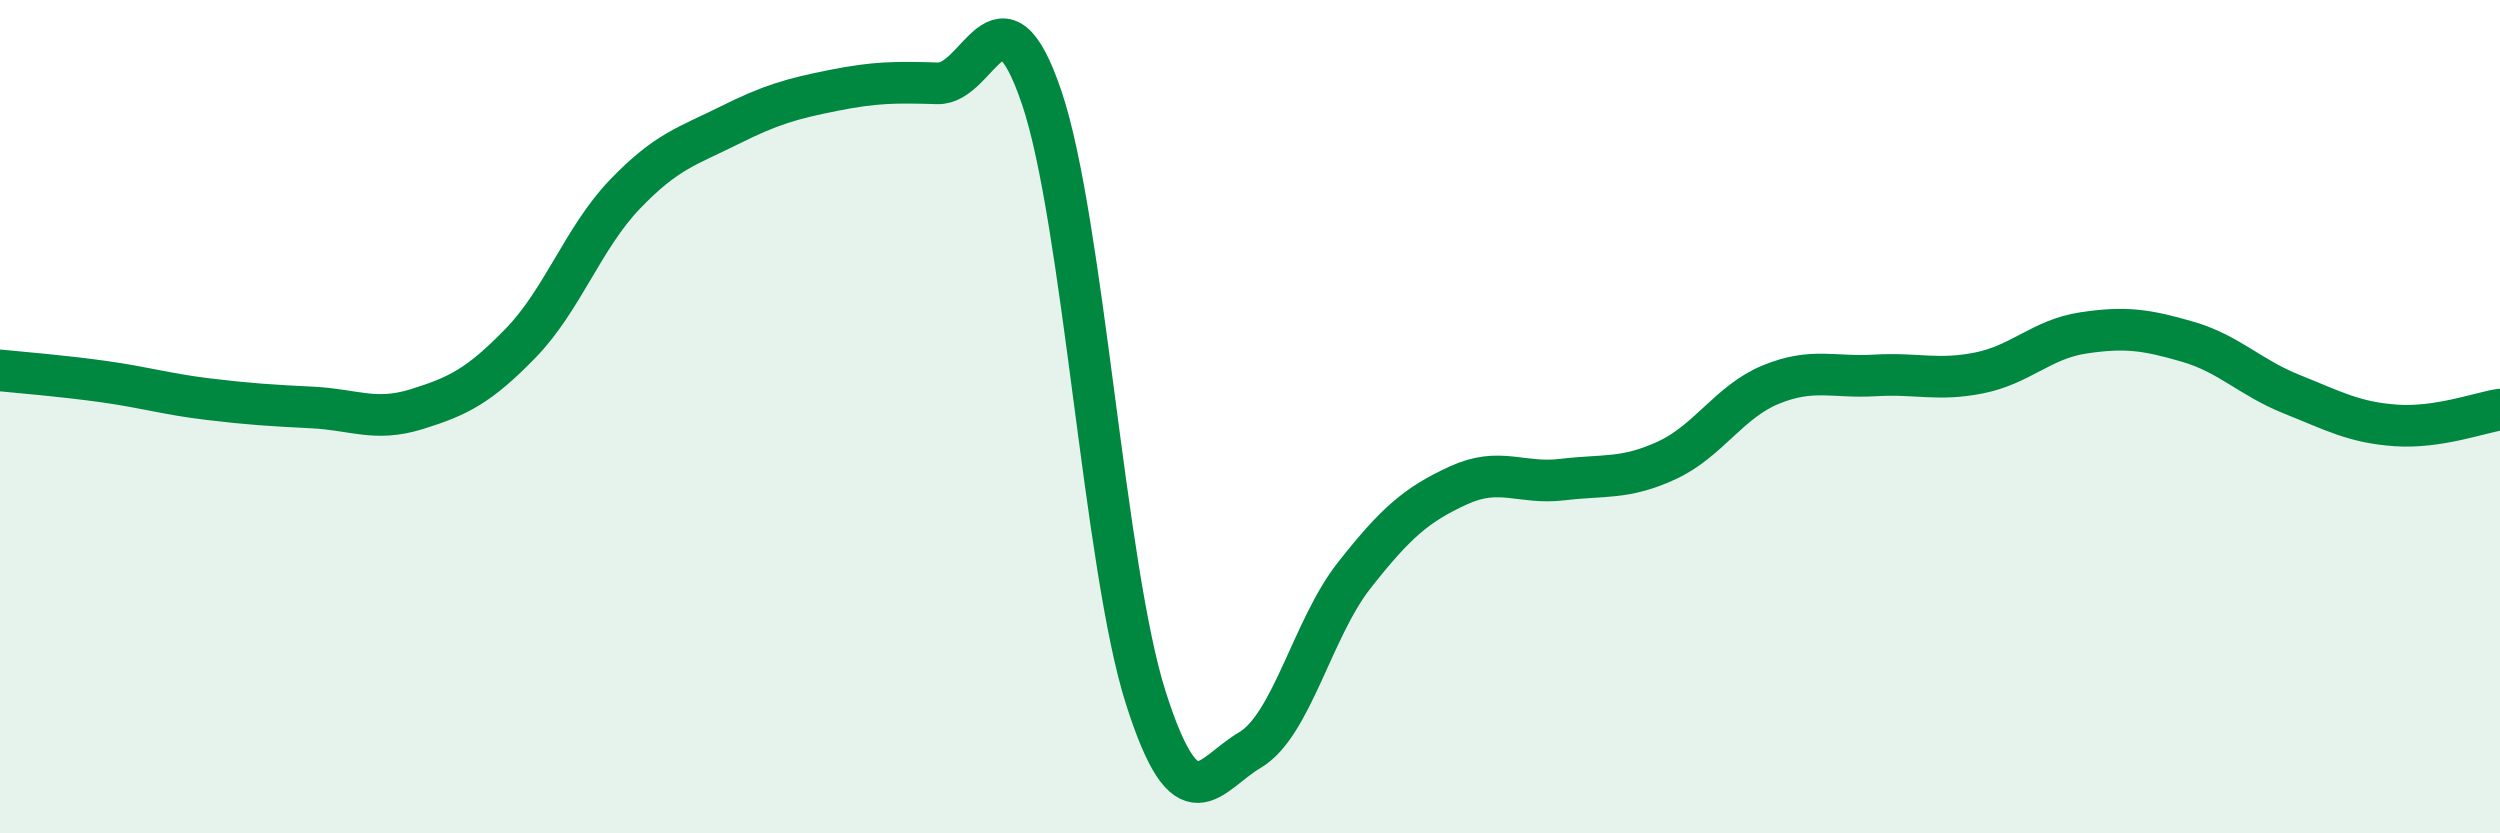
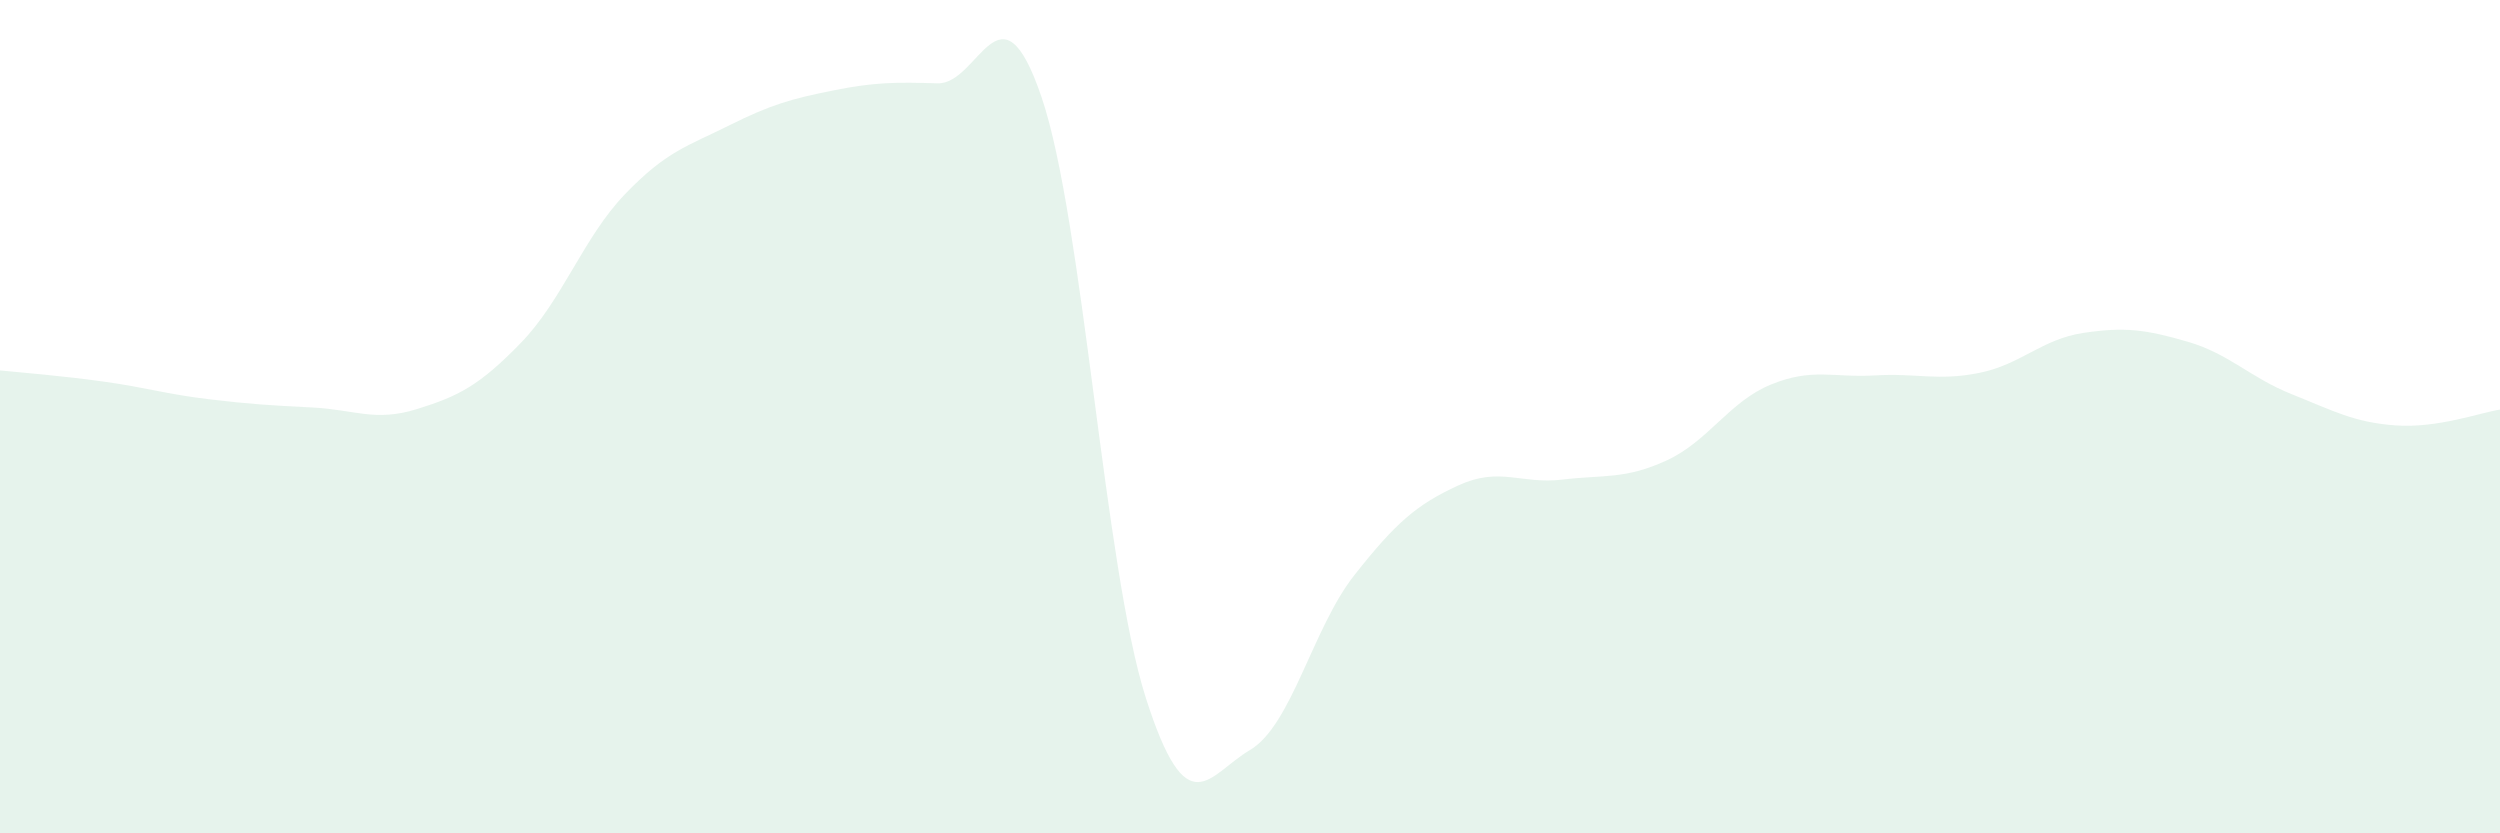
<svg xmlns="http://www.w3.org/2000/svg" width="60" height="20" viewBox="0 0 60 20">
  <path d="M 0,8.89 C 0.5,8.94 1.5,9.02 2.5,9.16 C 3.5,9.3 4,9.46 5,9.58 C 6,9.7 6.5,9.73 7.5,9.78 C 8.5,9.83 9,10.13 10,9.82 C 11,9.51 11.5,9.26 12.5,8.23 C 13.5,7.2 14,5.7 15,4.66 C 16,3.62 16.5,3.51 17.5,3.01 C 18.5,2.51 19,2.37 20,2.17 C 21,1.97 21.5,1.97 22.5,2 C 23.5,2.03 24,-0.61 25,2.34 C 26,5.29 26.5,13.62 27.5,16.75 C 28.5,19.88 29,18.59 30,18 C 31,17.41 31.5,15.08 32.5,13.81 C 33.5,12.54 34,12.11 35,11.65 C 36,11.19 36.5,11.63 37.5,11.51 C 38.5,11.39 39,11.51 40,11.05 C 41,10.59 41.5,9.64 42.5,9.23 C 43.5,8.82 44,9.07 45,9.01 C 46,8.95 46.5,9.15 47.5,8.95 C 48.5,8.75 49,8.14 50,7.99 C 51,7.84 51.5,7.91 52.5,8.2 C 53.5,8.49 54,9.06 55,9.46 C 56,9.86 56.5,10.14 57.5,10.21 C 58.5,10.28 59.5,9.91 60,9.83L60 20L0 20Z" fill="#008740" opacity="0.1" stroke-linecap="round" stroke-linejoin="round" />
-   <path d="M 0,8.89 C 0.5,8.94 1.5,9.02 2.5,9.16 C 3.5,9.3 4,9.46 5,9.58 C 6,9.7 6.5,9.73 7.5,9.78 C 8.5,9.83 9,10.13 10,9.82 C 11,9.51 11.5,9.26 12.5,8.23 C 13.5,7.2 14,5.7 15,4.66 C 16,3.62 16.5,3.51 17.5,3.01 C 18.5,2.51 19,2.37 20,2.17 C 21,1.97 21.5,1.97 22.5,2 C 23.5,2.03 24,-0.61 25,2.34 C 26,5.29 26.5,13.62 27.5,16.75 C 28.5,19.88 29,18.59 30,18 C 31,17.41 31.5,15.08 32.5,13.81 C 33.5,12.54 34,12.11 35,11.65 C 36,11.19 36.5,11.63 37.5,11.51 C 38.5,11.39 39,11.51 40,11.05 C 41,10.59 41.5,9.64 42.5,9.23 C 43.5,8.82 44,9.07 45,9.01 C 46,8.95 46.5,9.15 47.5,8.95 C 48.5,8.75 49,8.14 50,7.99 C 51,7.84 51.5,7.91 52.5,8.2 C 53.5,8.49 54,9.06 55,9.46 C 56,9.86 56.5,10.14 57.5,10.21 C 58.5,10.28 59.5,9.91 60,9.83" stroke="#008740" stroke-width="1" fill="none" stroke-linecap="round" stroke-linejoin="round" />
</svg>